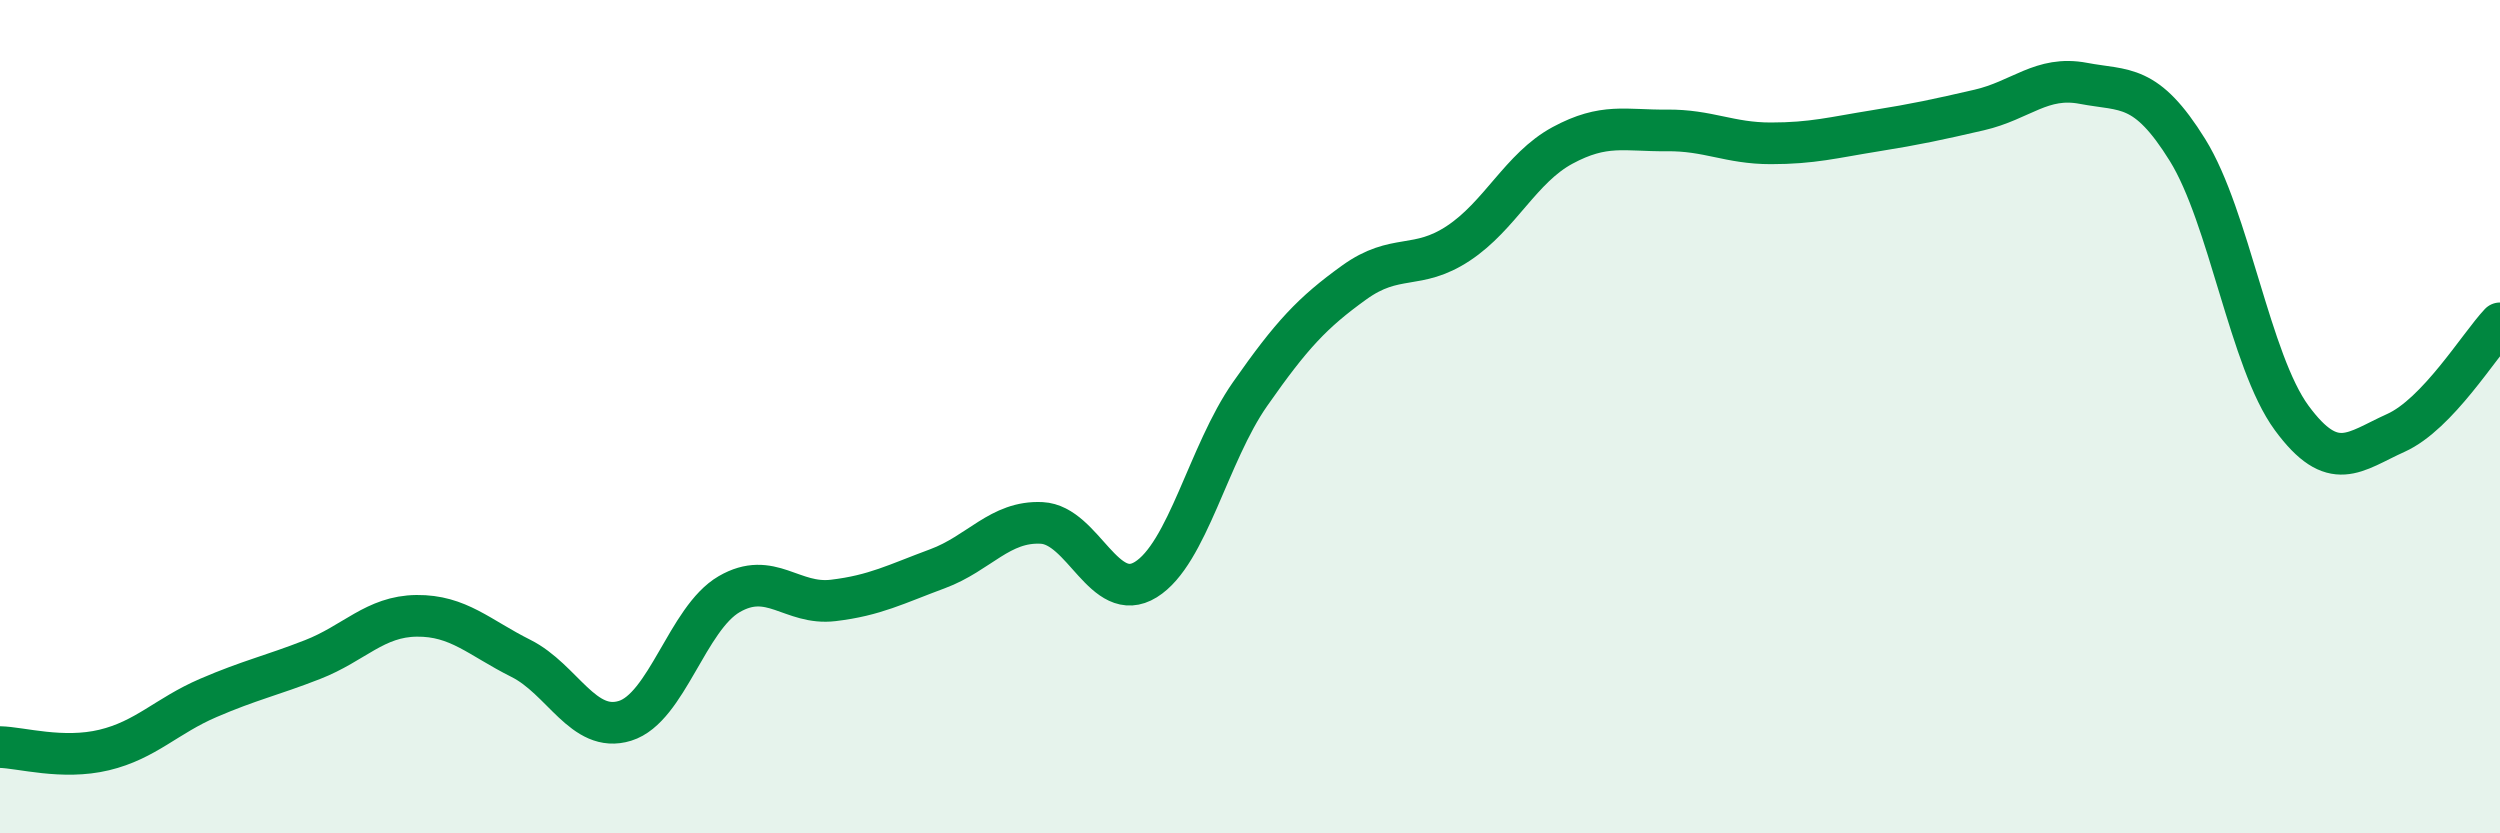
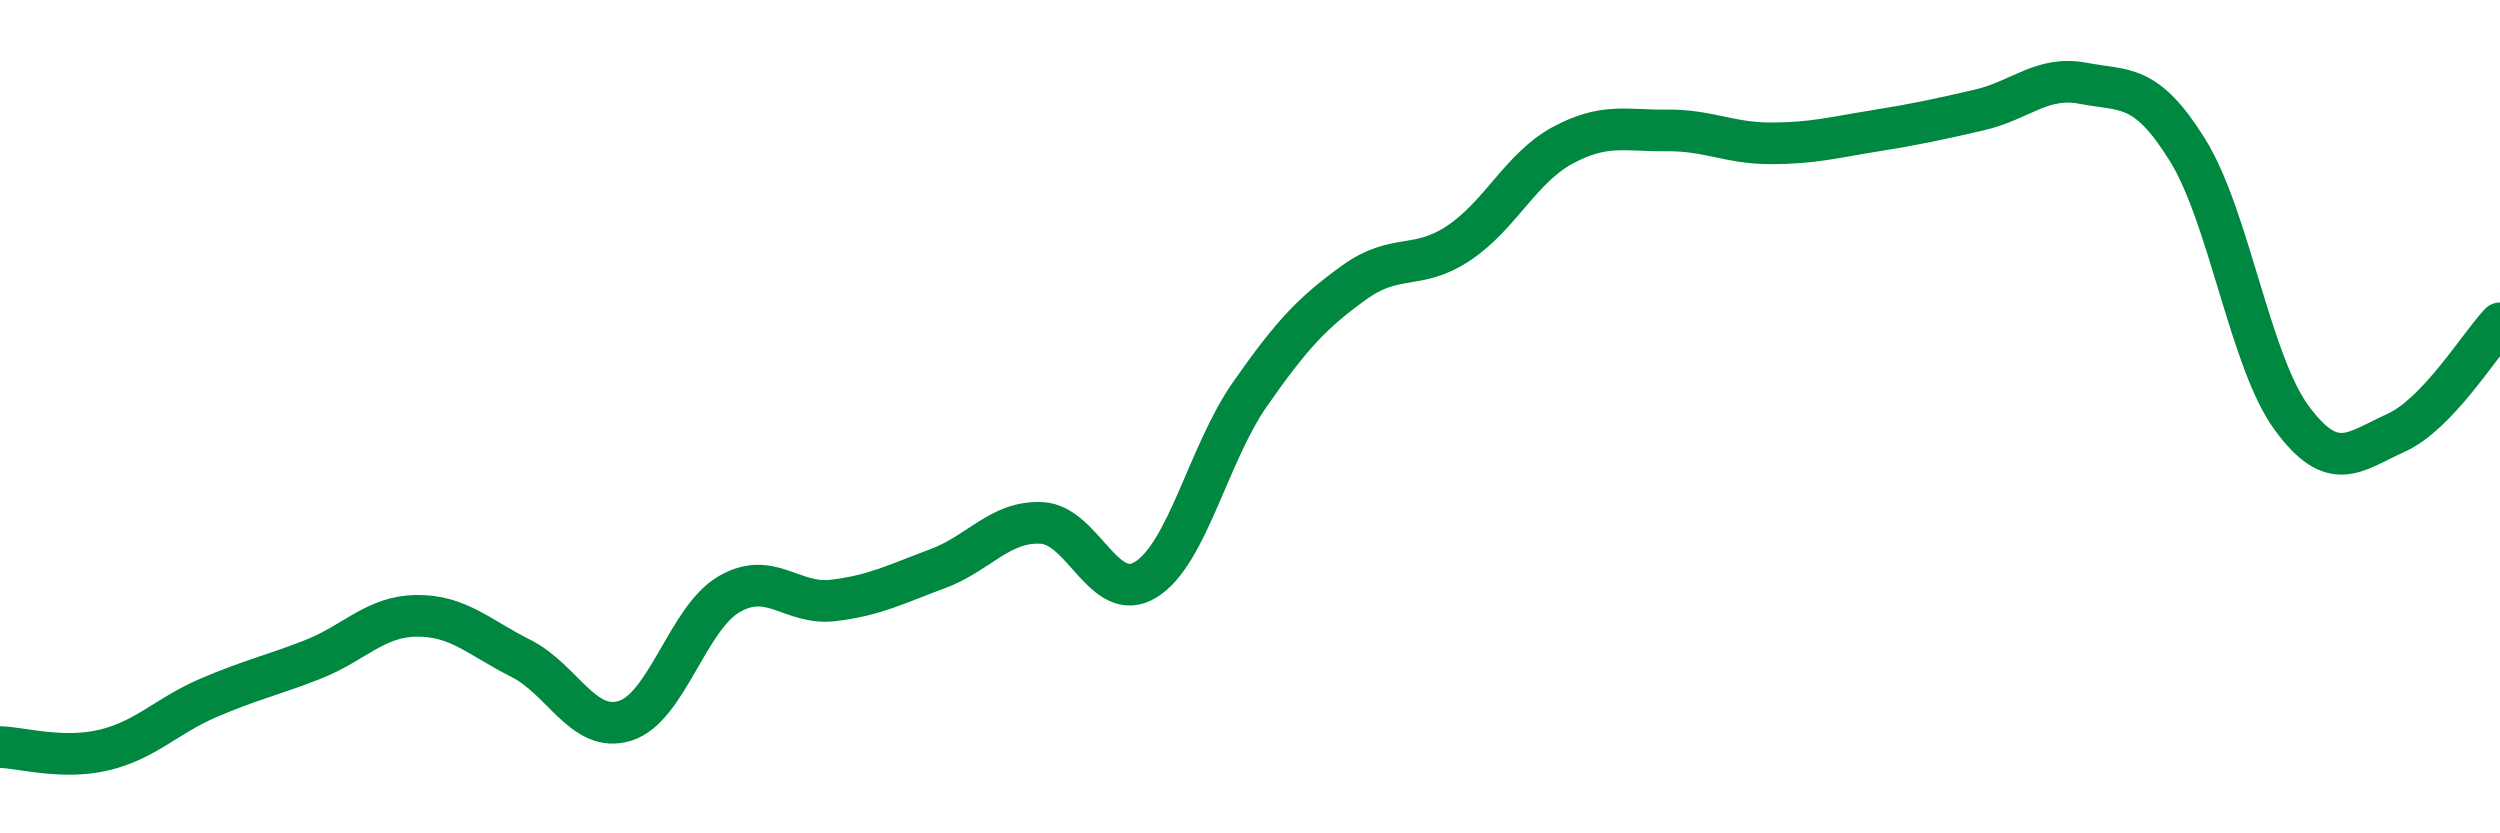
<svg xmlns="http://www.w3.org/2000/svg" width="60" height="20" viewBox="0 0 60 20">
-   <path d="M 0,17.93 C 0.5,17.94 1.5,18.24 2.5,18 C 3.5,17.76 4,17.18 5,16.75 C 6,16.32 6.5,16.22 7.5,15.83 C 8.5,15.44 9,14.79 10,14.78 C 11,14.77 11.5,15.3 12.5,15.8 C 13.5,16.3 14,17.61 15,17.3 C 16,16.99 16.5,14.84 17.5,14.26 C 18.5,13.68 19,14.53 20,14.41 C 21,14.29 21.5,14.02 22.5,13.65 C 23.5,13.28 24,12.5 25,12.55 C 26,12.6 26.5,14.53 27.5,13.91 C 28.5,13.29 29,10.89 30,9.46 C 31,8.03 31.5,7.5 32.5,6.78 C 33.5,6.06 34,6.5 35,5.84 C 36,5.18 36.5,4.03 37.5,3.49 C 38.5,2.95 39,3.14 40,3.13 C 41,3.12 41.5,3.44 42.5,3.44 C 43.5,3.44 44,3.3 45,3.14 C 46,2.98 46.5,2.87 47.5,2.64 C 48.5,2.41 49,1.81 50,2 C 51,2.19 51.5,1.99 52.5,3.6 C 53.5,5.21 54,8.67 55,10.03 C 56,11.39 56.5,10.84 57.5,10.39 C 58.5,9.94 59.5,8.29 60,7.76L60 20L0 20Z" fill="#008740" opacity="0.1" stroke-linecap="round" stroke-linejoin="round" />
  <path d="M 0,17.93 C 0.5,17.94 1.5,18.24 2.5,18 C 3.5,17.76 4,17.18 5,16.75 C 6,16.32 6.5,16.22 7.5,15.83 C 8.5,15.44 9,14.79 10,14.78 C 11,14.77 11.5,15.3 12.5,15.8 C 13.5,16.3 14,17.61 15,17.3 C 16,16.99 16.5,14.84 17.5,14.26 C 18.5,13.68 19,14.53 20,14.41 C 21,14.29 21.5,14.02 22.5,13.65 C 23.5,13.28 24,12.5 25,12.55 C 26,12.6 26.5,14.53 27.5,13.91 C 28.5,13.29 29,10.89 30,9.46 C 31,8.03 31.5,7.5 32.5,6.78 C 33.5,6.06 34,6.5 35,5.84 C 36,5.18 36.5,4.03 37.5,3.49 C 38.5,2.95 39,3.14 40,3.13 C 41,3.12 41.5,3.44 42.5,3.44 C 43.5,3.44 44,3.3 45,3.14 C 46,2.98 46.5,2.87 47.5,2.64 C 48.5,2.41 49,1.81 50,2 C 51,2.19 51.5,1.99 52.5,3.6 C 53.5,5.21 54,8.67 55,10.03 C 56,11.39 56.5,10.84 57.5,10.39 C 58.5,9.94 59.5,8.29 60,7.76" stroke="#008740" stroke-width="1" fill="none" stroke-linecap="round" stroke-linejoin="round" />
</svg>